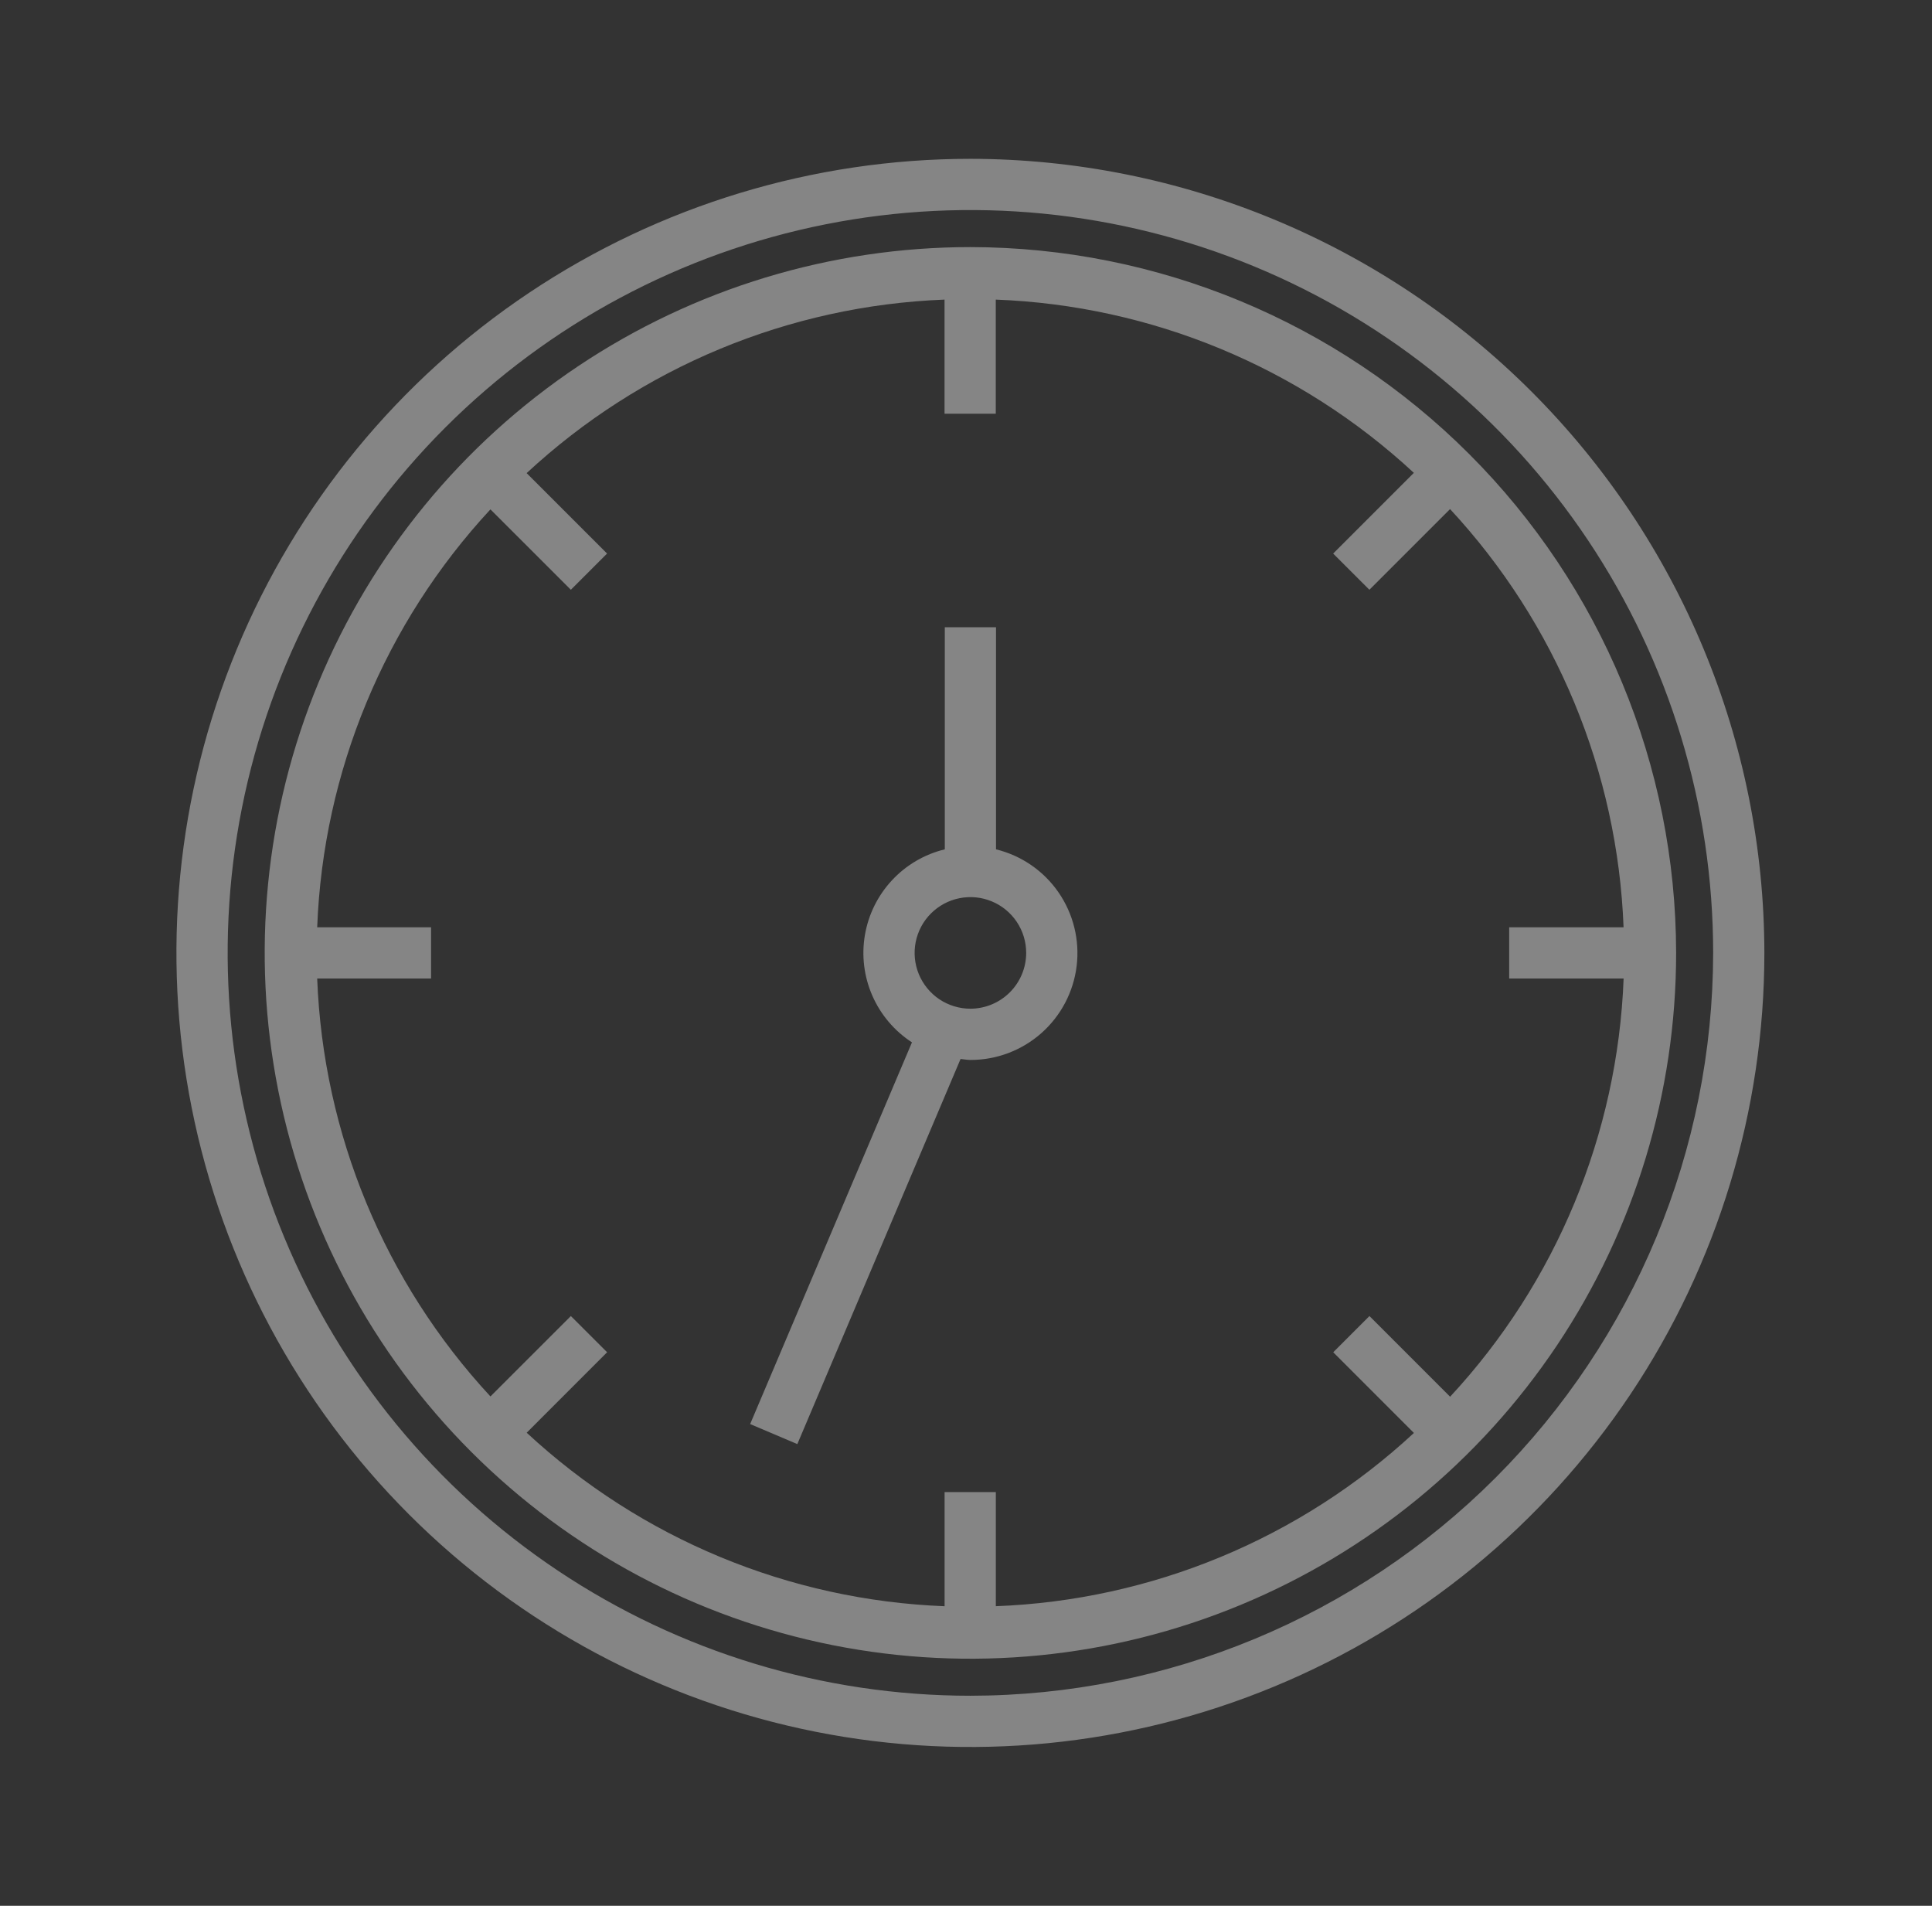
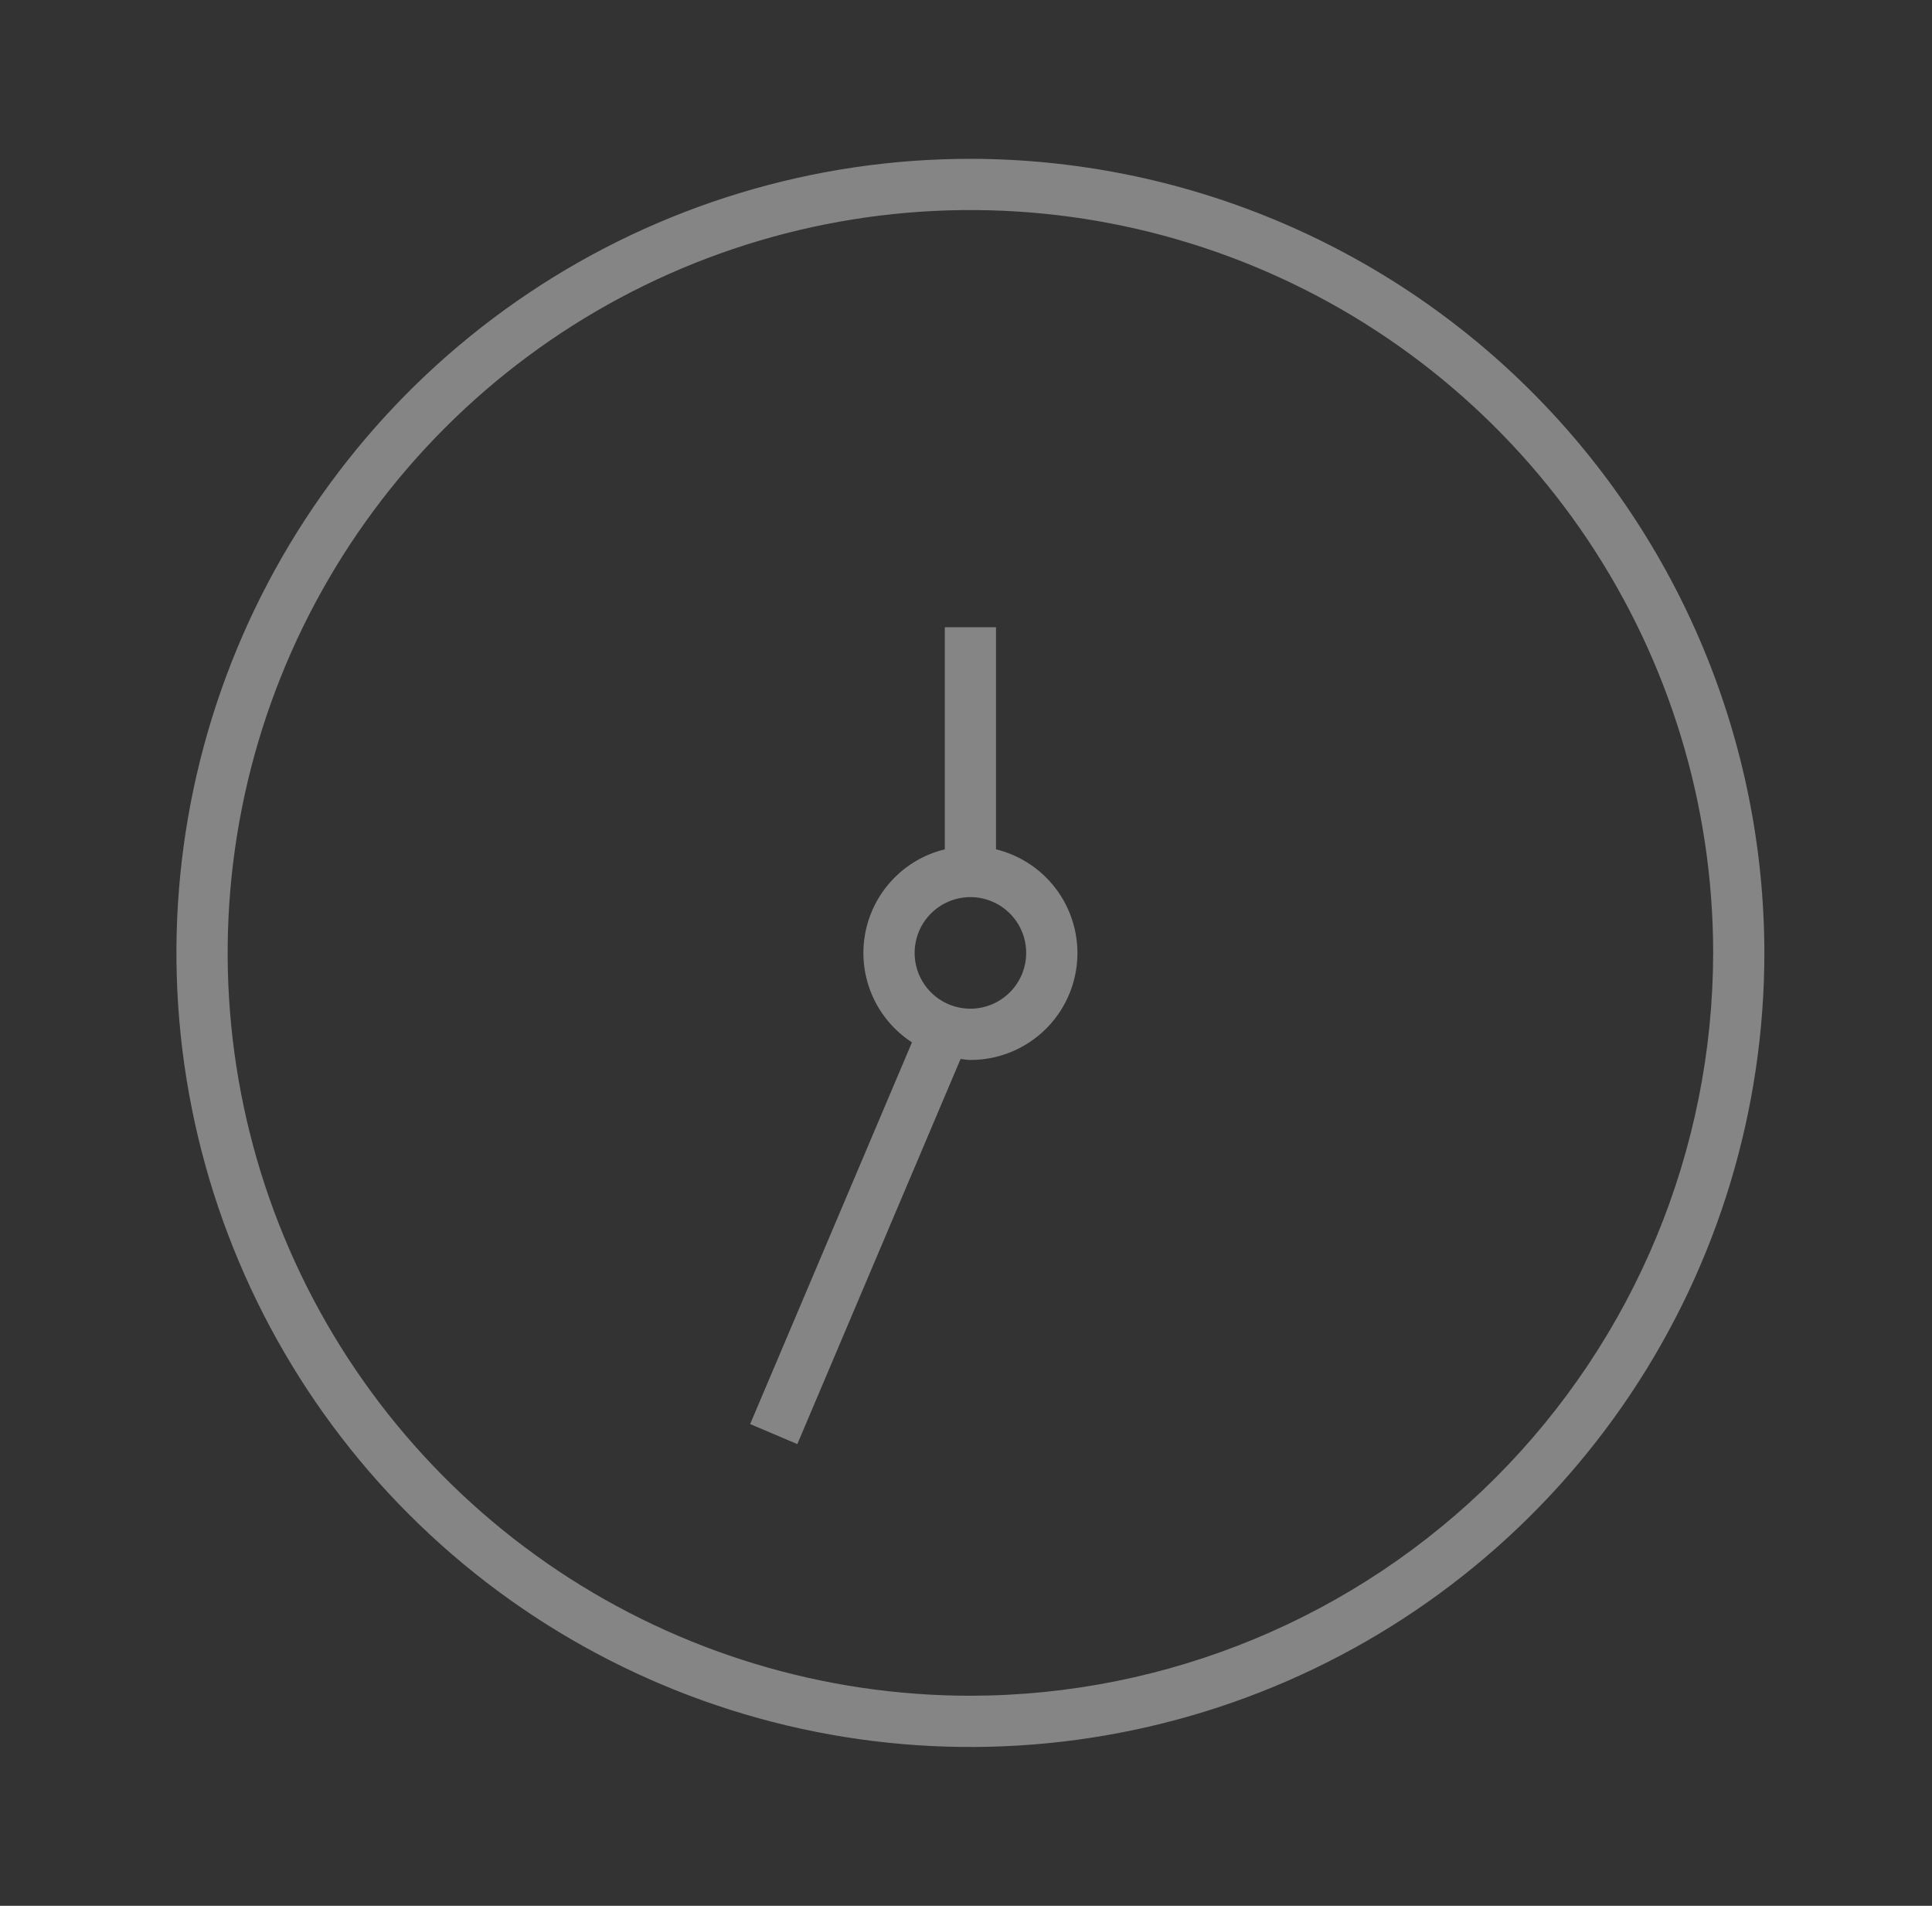
<svg xmlns="http://www.w3.org/2000/svg" width="73" height="72" viewBox="0 0 73 72" fill="none">
  <rect x="0" y="0" width="73" height="72" fill="#333333" stroke="none" />
  <path d="M36.666 6C30.733 6 24.933 7.759 19.999 11.056C15.066 14.352 11.221 19.038 8.95 24.52C6.679 30.001 6.085 36.033 7.243 41.853C8.401 47.672 11.258 53.018 15.453 57.213C19.649 61.409 24.994 64.266 30.814 65.424C36.633 66.581 42.665 65.987 48.147 63.716C53.629 61.446 58.314 57.601 61.611 52.667C64.907 47.734 66.666 41.933 66.666 36C66.658 28.046 63.494 20.421 57.87 14.796C52.246 9.172 44.62 6.009 36.666 6ZM36.666 64.064C31.116 64.064 25.69 62.419 21.075 59.335C16.46 56.251 12.863 51.868 10.738 46.74C8.614 41.612 8.059 35.969 9.141 30.525C10.224 25.081 12.897 20.08 16.822 16.155C20.747 12.231 25.747 9.558 31.191 8.475C36.635 7.392 42.278 7.948 47.406 10.072C52.534 12.196 56.917 15.793 60.001 20.408C63.085 25.023 64.731 30.449 64.731 36C64.722 43.441 61.763 50.574 56.502 55.835C51.24 61.096 44.107 64.056 36.666 64.064Z" fill="white" fill-opacity="0.4" />
-   <path d="M36.666 9.335C31.393 9.335 26.237 10.899 21.852 13.829C17.467 16.759 14.049 20.923 12.031 25.796C10.013 30.668 9.485 36.03 10.514 41.202C11.543 46.375 14.082 51.126 17.811 54.855C21.541 58.584 26.292 61.124 31.464 62.153C36.637 63.182 41.998 62.654 46.871 60.635C51.743 58.617 55.908 55.2 58.838 50.814C61.768 46.429 63.332 41.274 63.332 36C63.324 28.93 60.512 22.152 55.513 17.154C50.514 12.154 43.736 9.343 36.666 9.335ZM61.348 36.968C61.122 42.849 58.797 48.454 54.792 52.767L51.744 49.719L50.376 51.087L53.424 54.136C49.11 58.137 43.506 60.459 37.627 60.681V56.37H35.691V60.682C29.813 60.455 24.212 58.129 19.901 54.127L22.94 51.087L21.57 49.719L18.531 52.756C14.533 48.444 12.211 42.843 11.985 36.968H16.288V35.032H11.985C12.21 29.156 14.532 23.555 18.531 19.244L21.57 22.281L22.938 20.913L19.899 17.874C24.21 13.872 29.811 11.546 35.689 11.319V15.63H37.625V11.319C43.504 11.541 49.109 13.863 53.422 17.864L50.373 20.913L51.742 22.281L54.79 19.233C58.795 23.546 61.121 29.151 61.346 35.032H57.024V36.968H61.348Z" fill="white" fill-opacity="0.4" />
  <path d="M37.634 32.087V23.696H35.699V32.087C34.934 32.273 34.241 32.678 33.705 33.254C33.168 33.83 32.812 34.55 32.68 35.325C32.548 36.101 32.646 36.898 32.962 37.618C33.278 38.339 33.798 38.951 34.458 39.38L28.344 53.8L30.127 54.557L36.295 40.007C36.419 40.019 36.539 40.044 36.666 40.044C37.654 40.046 38.608 39.685 39.348 39.031C40.087 38.377 40.562 37.475 40.681 36.494C40.8 35.514 40.556 34.524 39.995 33.712C39.433 32.899 38.593 32.322 37.634 32.087ZM36.666 38.108C36.25 38.108 35.842 37.984 35.495 37.753C35.149 37.521 34.879 37.192 34.719 36.807C34.56 36.422 34.518 35.998 34.599 35.589C34.681 35.18 34.881 34.804 35.176 34.51C35.471 34.215 35.846 34.014 36.255 33.933C36.664 33.851 37.088 33.893 37.473 34.053C37.858 34.212 38.188 34.482 38.419 34.829C38.651 35.176 38.774 35.583 38.774 36C38.774 36.559 38.551 37.095 38.156 37.49C37.761 37.885 37.225 38.107 36.666 38.108Z" fill="white" fill-opacity="0.4" />
</svg>